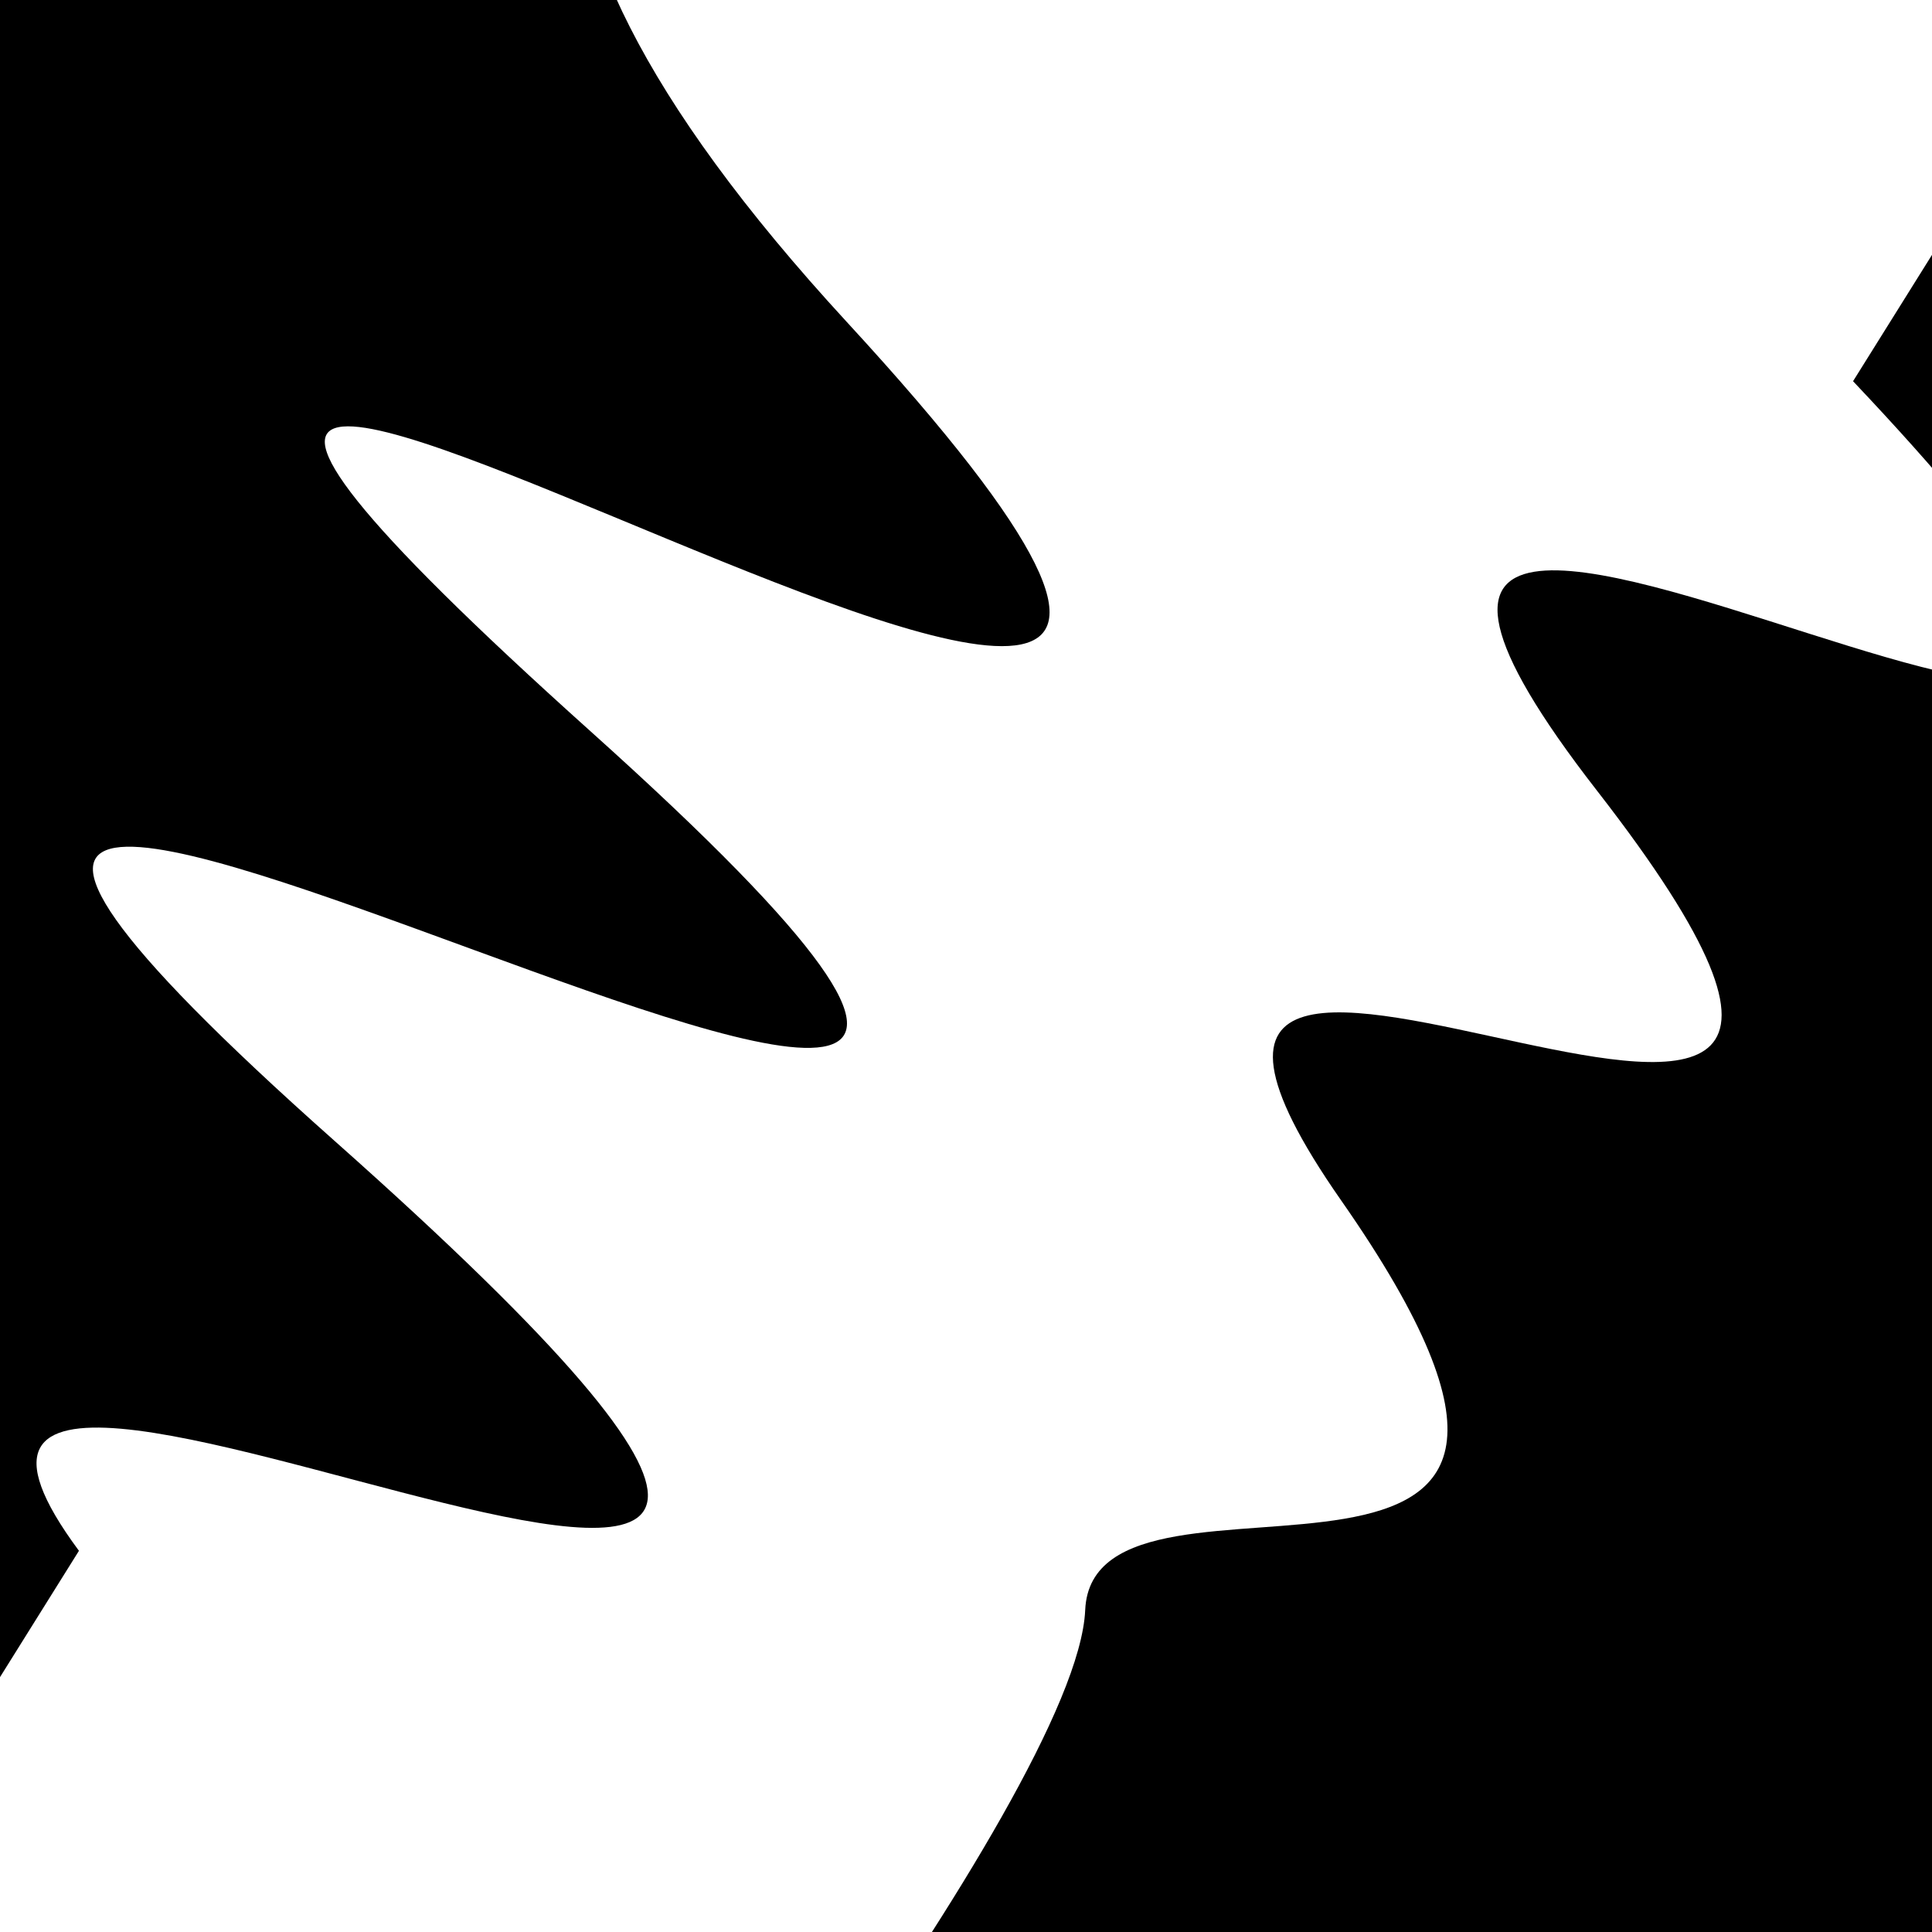
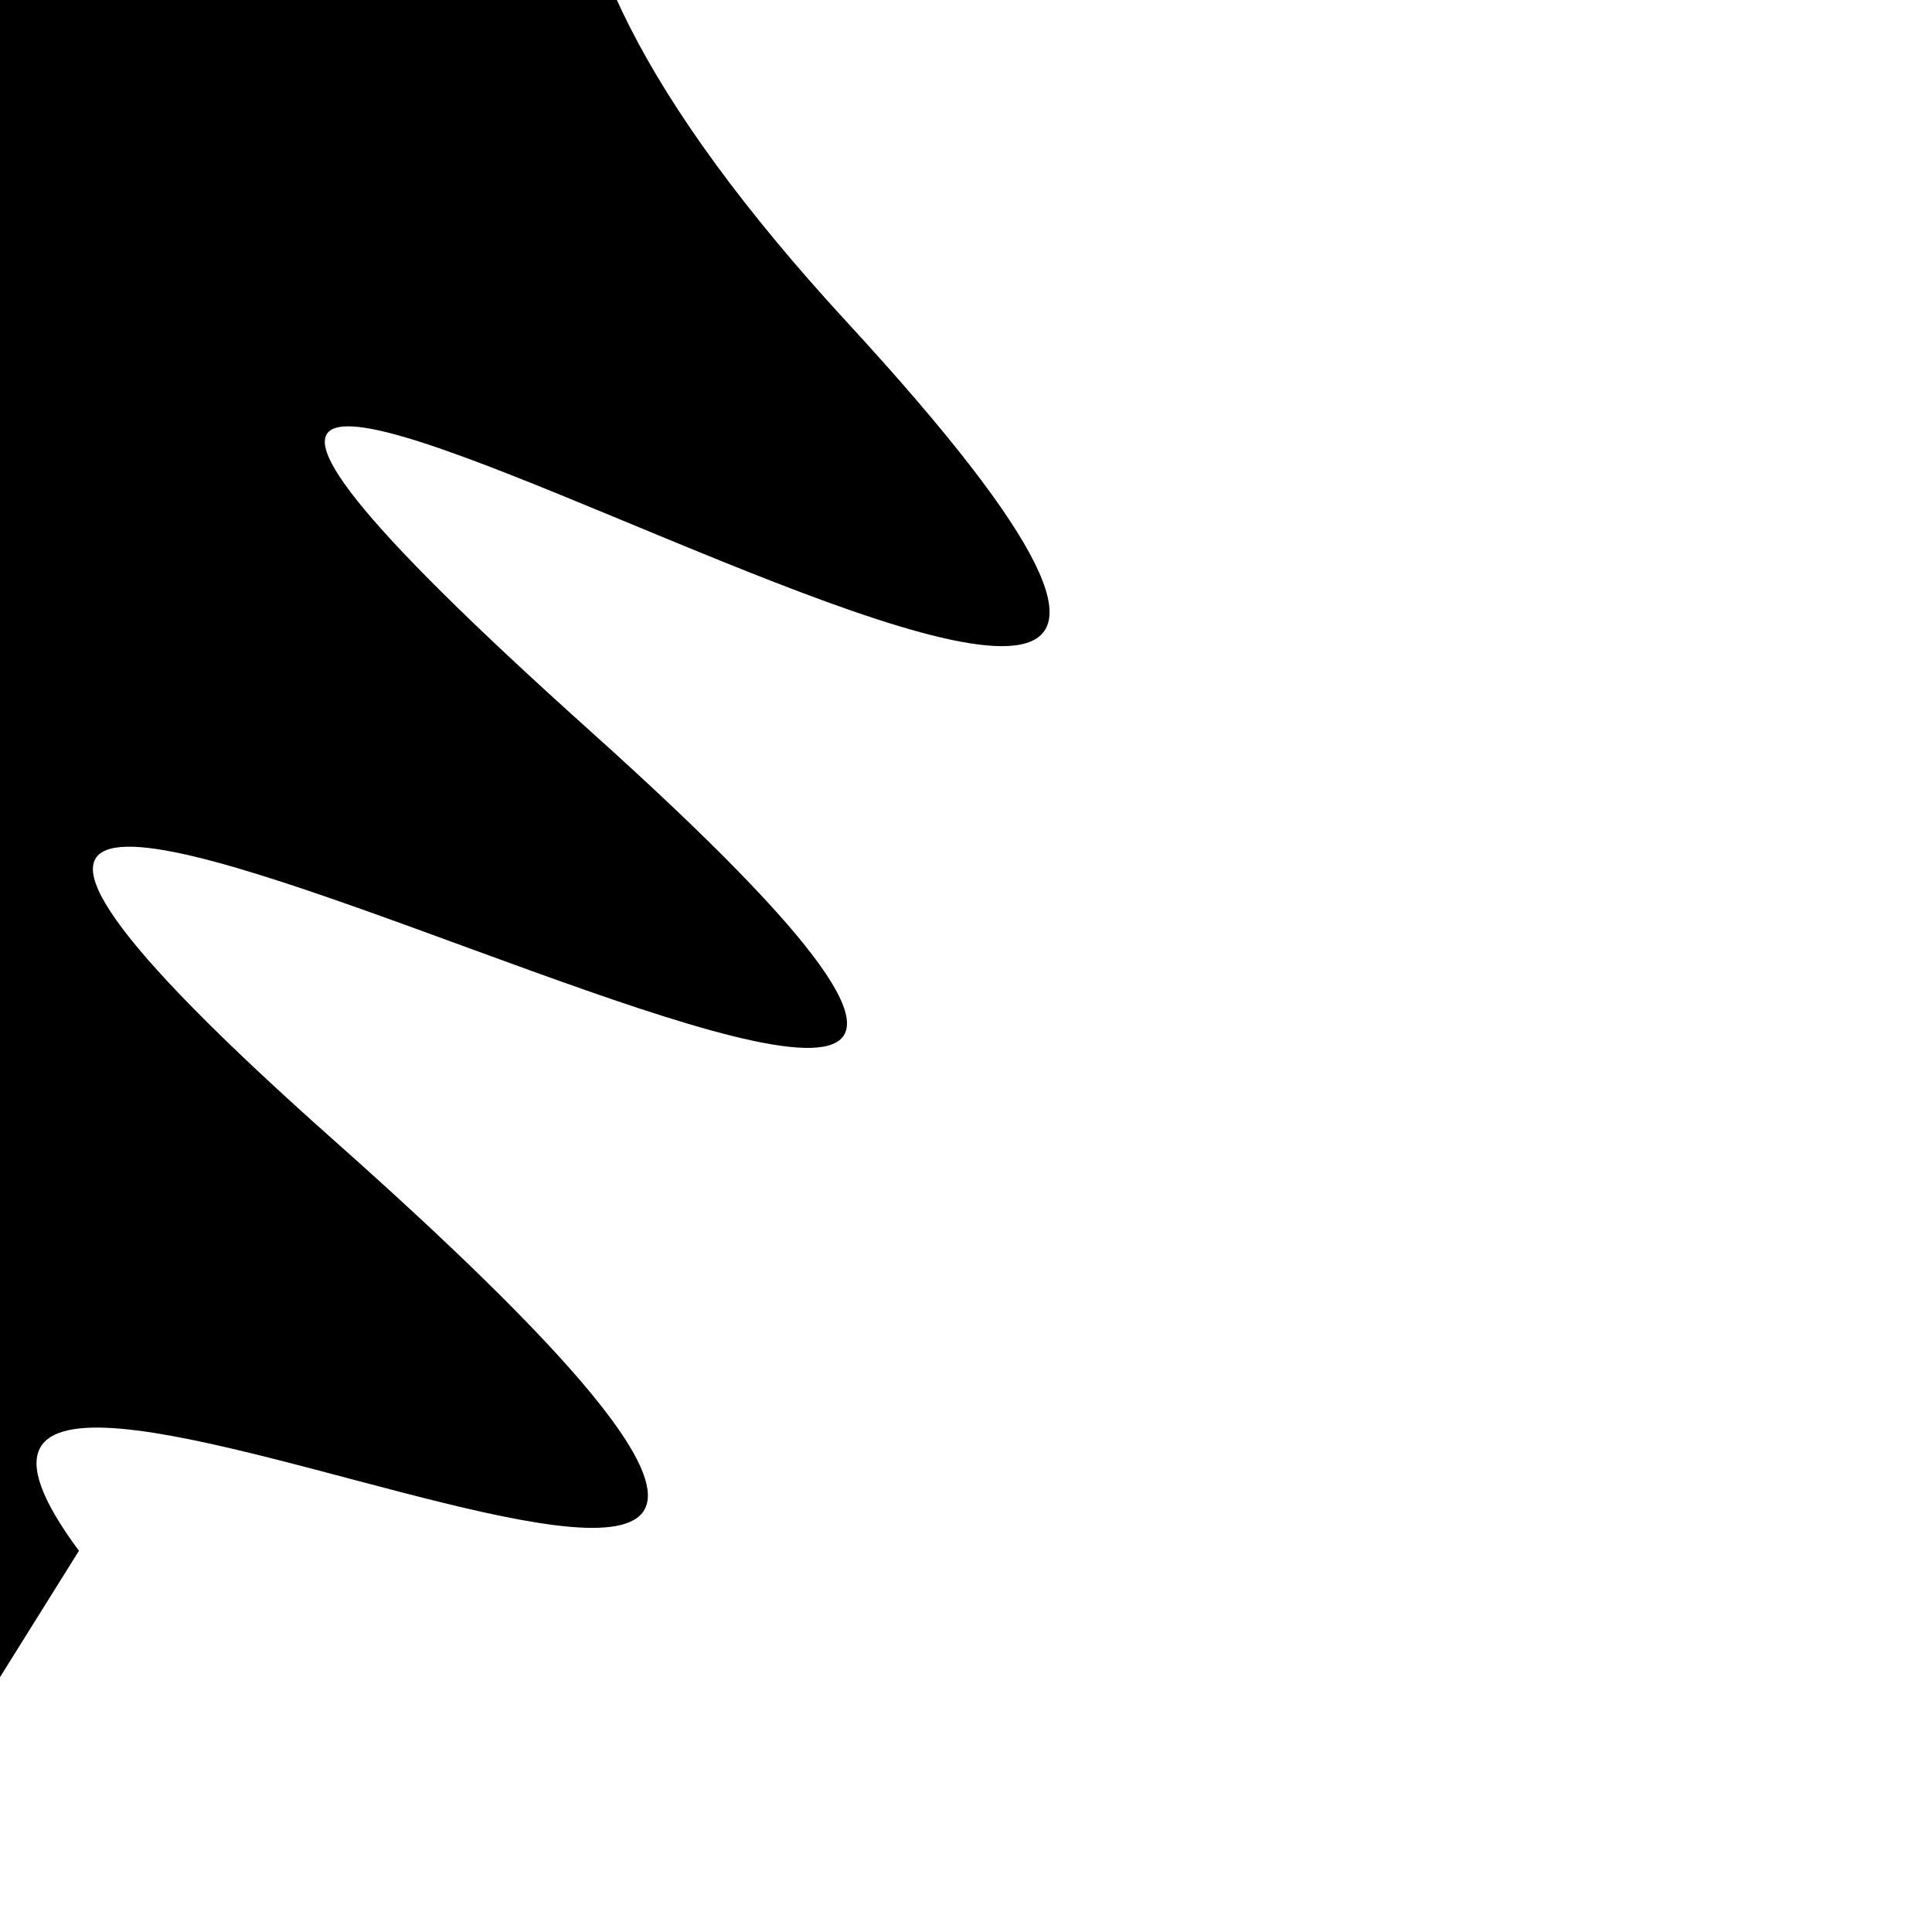
<svg xmlns="http://www.w3.org/2000/svg" viewBox="0 0 1000 1000" height="1000" width="1000">
  <rect x="0" y="0" width="1000" height="1000" fill="#ffffff" />
  <g transform="rotate(302 500.0 500.0)">
-     <path d="M -250.0 728.97 S  165.99  776.49  250.00  728.97  378.94 1012.98  500.00  728.97  611.27 1107.23  750.00  728.97  866.86 1239.90 1000.00  728.97 h 110 V 2000 H -250.0 Z" fill="hsl(323.4, 20%, 20.145%)" />
-   </g>
+     </g>
  <g transform="rotate(482 500.0 500.0)">
    <path d="M -250.0 728.97 S   81.71 1341.50  250.00  728.97  383.80 1393.56  500.00  728.97  641.44 1369.96  750.00  728.97  902.06  978.21 1000.00  728.97 h 110 V 2000 H -250.0 Z" fill="hsl(383.4, 20%, 35.145%)" />
  </g>
</svg>